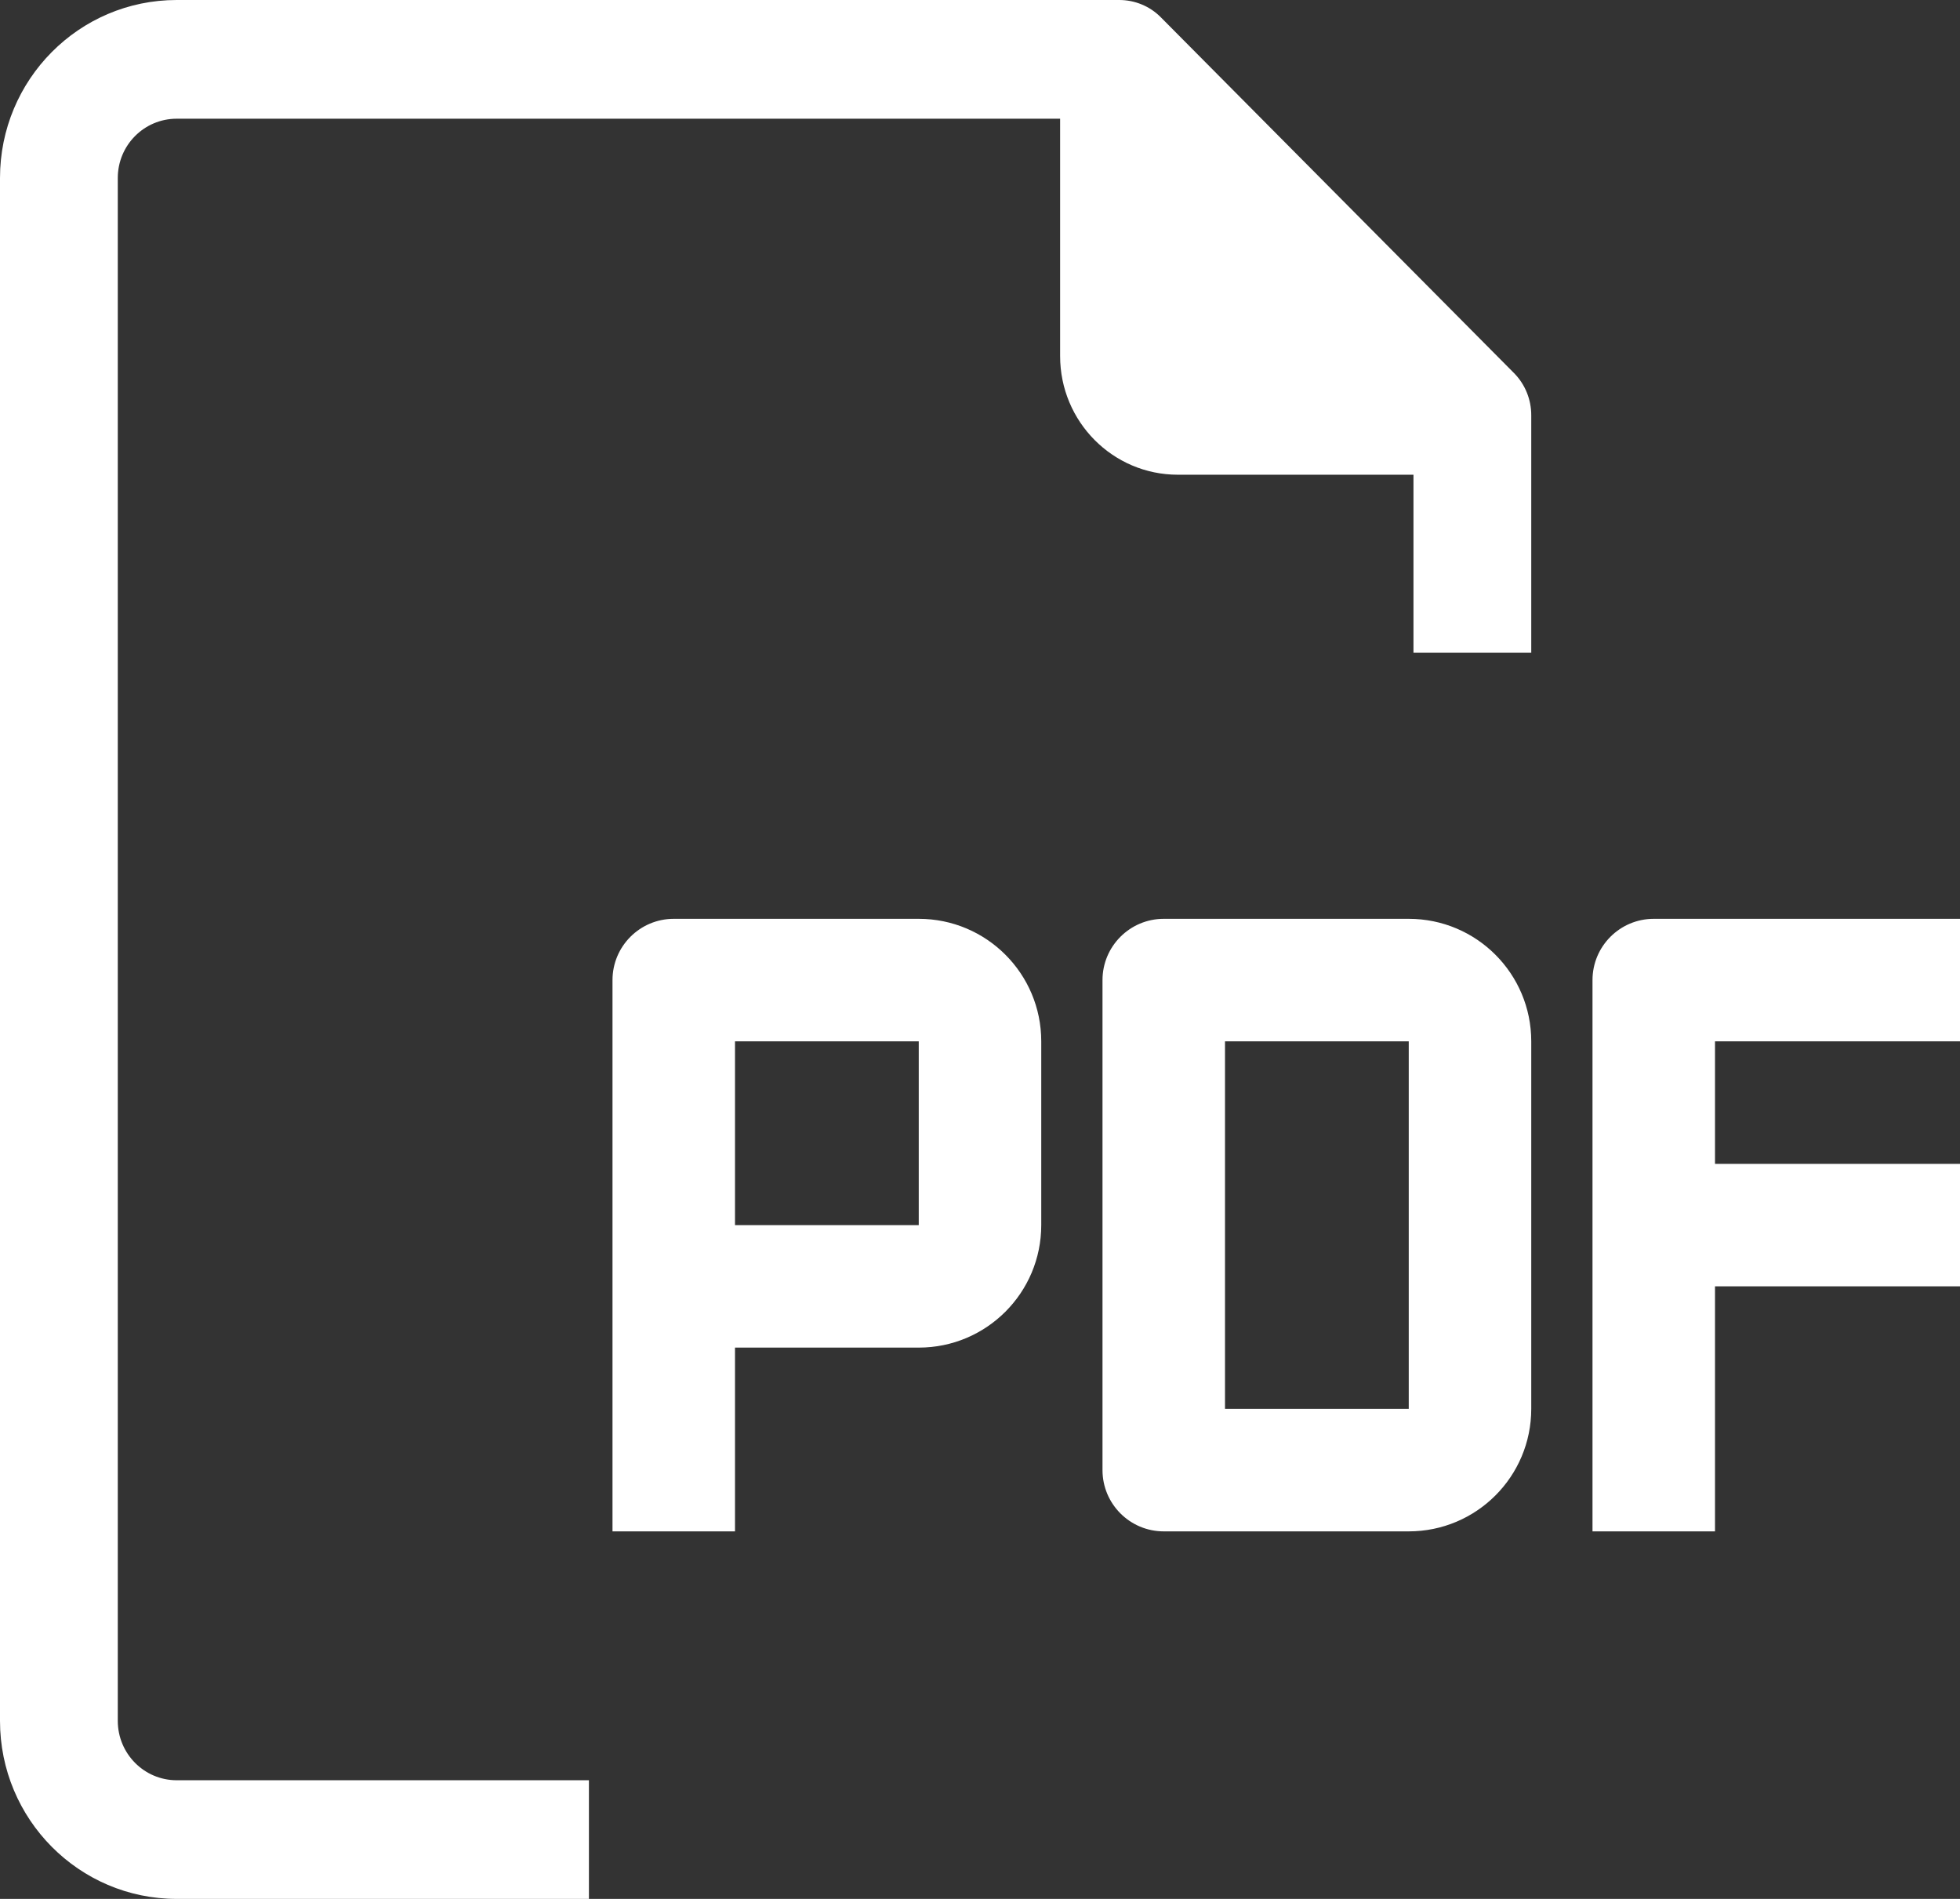
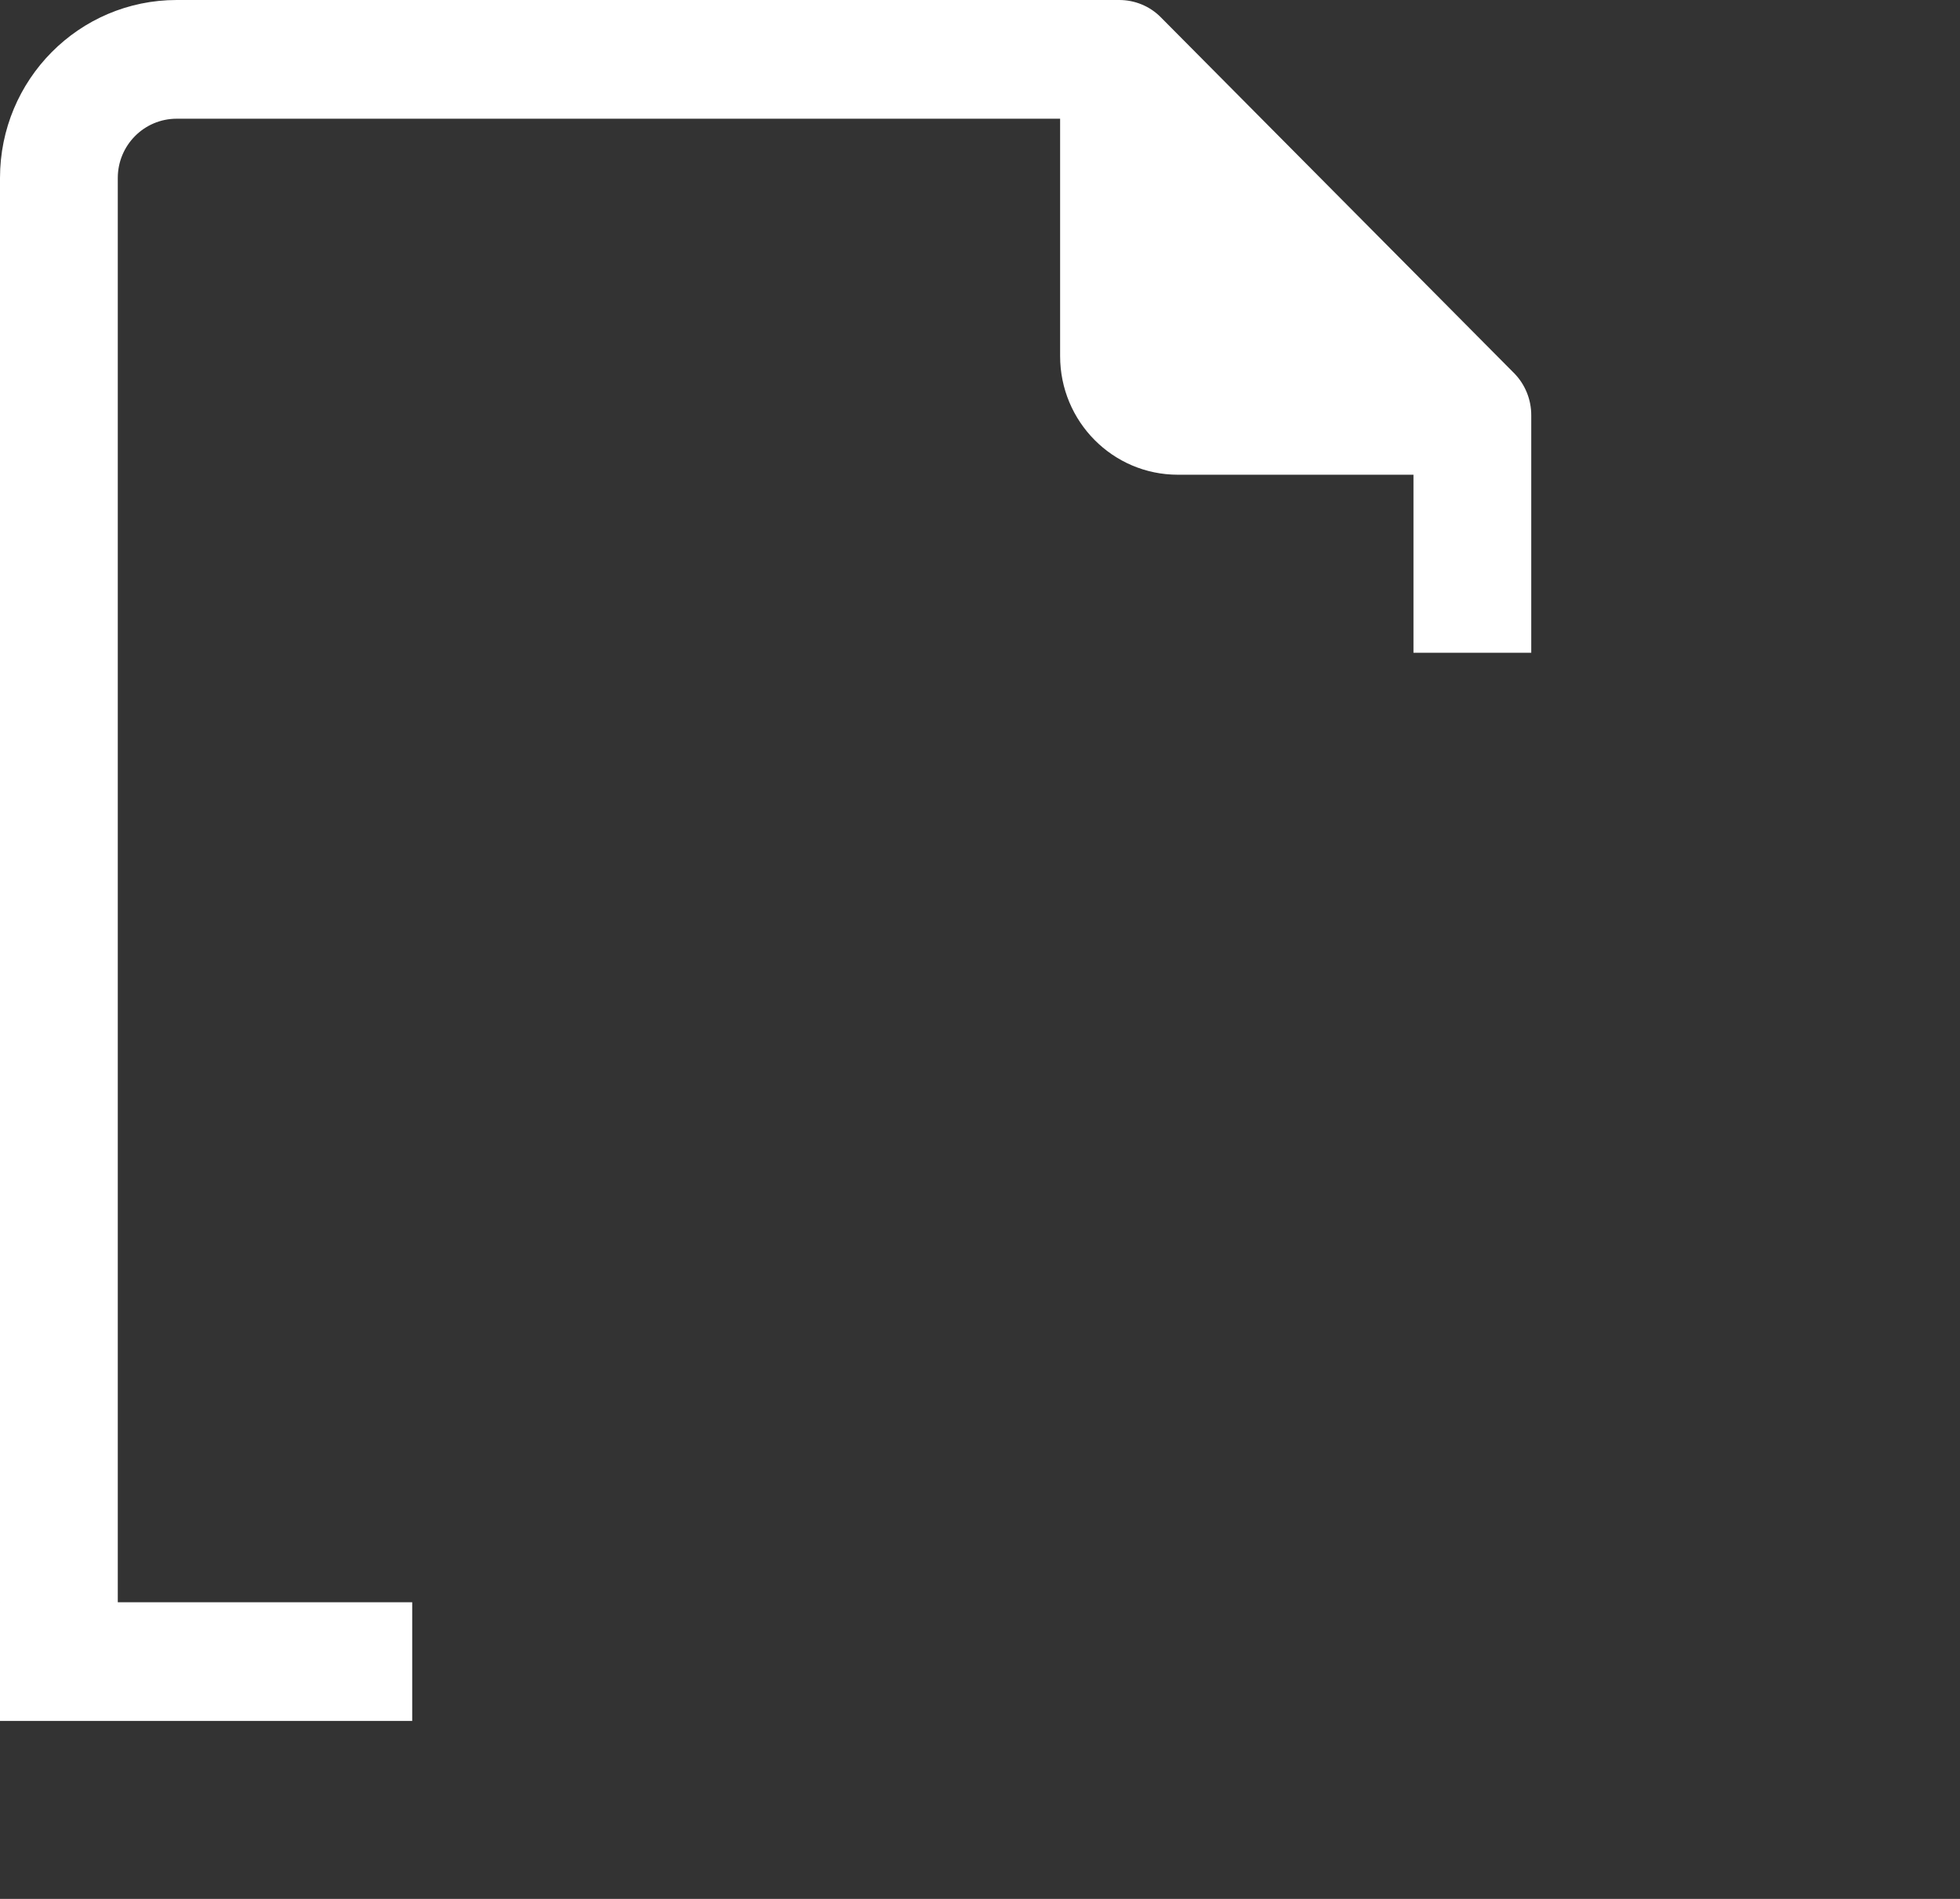
<svg xmlns="http://www.w3.org/2000/svg" width="32" height="31" viewBox="0 0 32 31">
  <rect x="0" y="0" width="32" height="31" fill="#333333" stroke="none" />
  <g fill="#FFF">
-     <path d="M23 15h-4c-.552 0-1 .448-1 1v8c0 .552.448 1 1 1h4c1.105 0 2-.895 2-2v-6c0-1.105-.895-2-2-2zm0 8h-3v-6h3v6zM32 17v-2h-5c-.552 0-1 .448-1 1v9h2v-4h4v-2h-4v-2h4z" />
-     <path d="M1.923 28.094V2.906c0-.535.43-.968.962-.968h14.423v3.875c0 1.07.86 1.937 1.923 1.937h3.846v2.906H25V6.781c.001-.257-.099-.505-.279-.688L18.951.281C18.772.1 18.526-.001 18.27 0H2.885C1.29 0 0 1.301 0 2.906v25.188C0 29.699 1.291 31 2.885 31h6.73v-1.937h-6.73c-.531 0-.962-.434-.962-.97z" />
-     <path d="M15 15h-4c-.552 0-1 .448-1 1v9h2v-3h3c1.105 0 2-.895 2-2v-3c0-1.105-.895-2-2-2zm0 5h-3v-3h3v3z" />
+     <path d="M1.923 28.094V2.906c0-.535.43-.968.962-.968h14.423v3.875c0 1.07.86 1.937 1.923 1.937h3.846v2.906H25V6.781c.001-.257-.099-.505-.279-.688L18.951.281C18.772.1 18.526-.001 18.27 0H2.885C1.29 0 0 1.301 0 2.906v25.188h6.73v-1.937h-6.73c-.531 0-.962-.434-.962-.97z" />
  </g>
</svg>